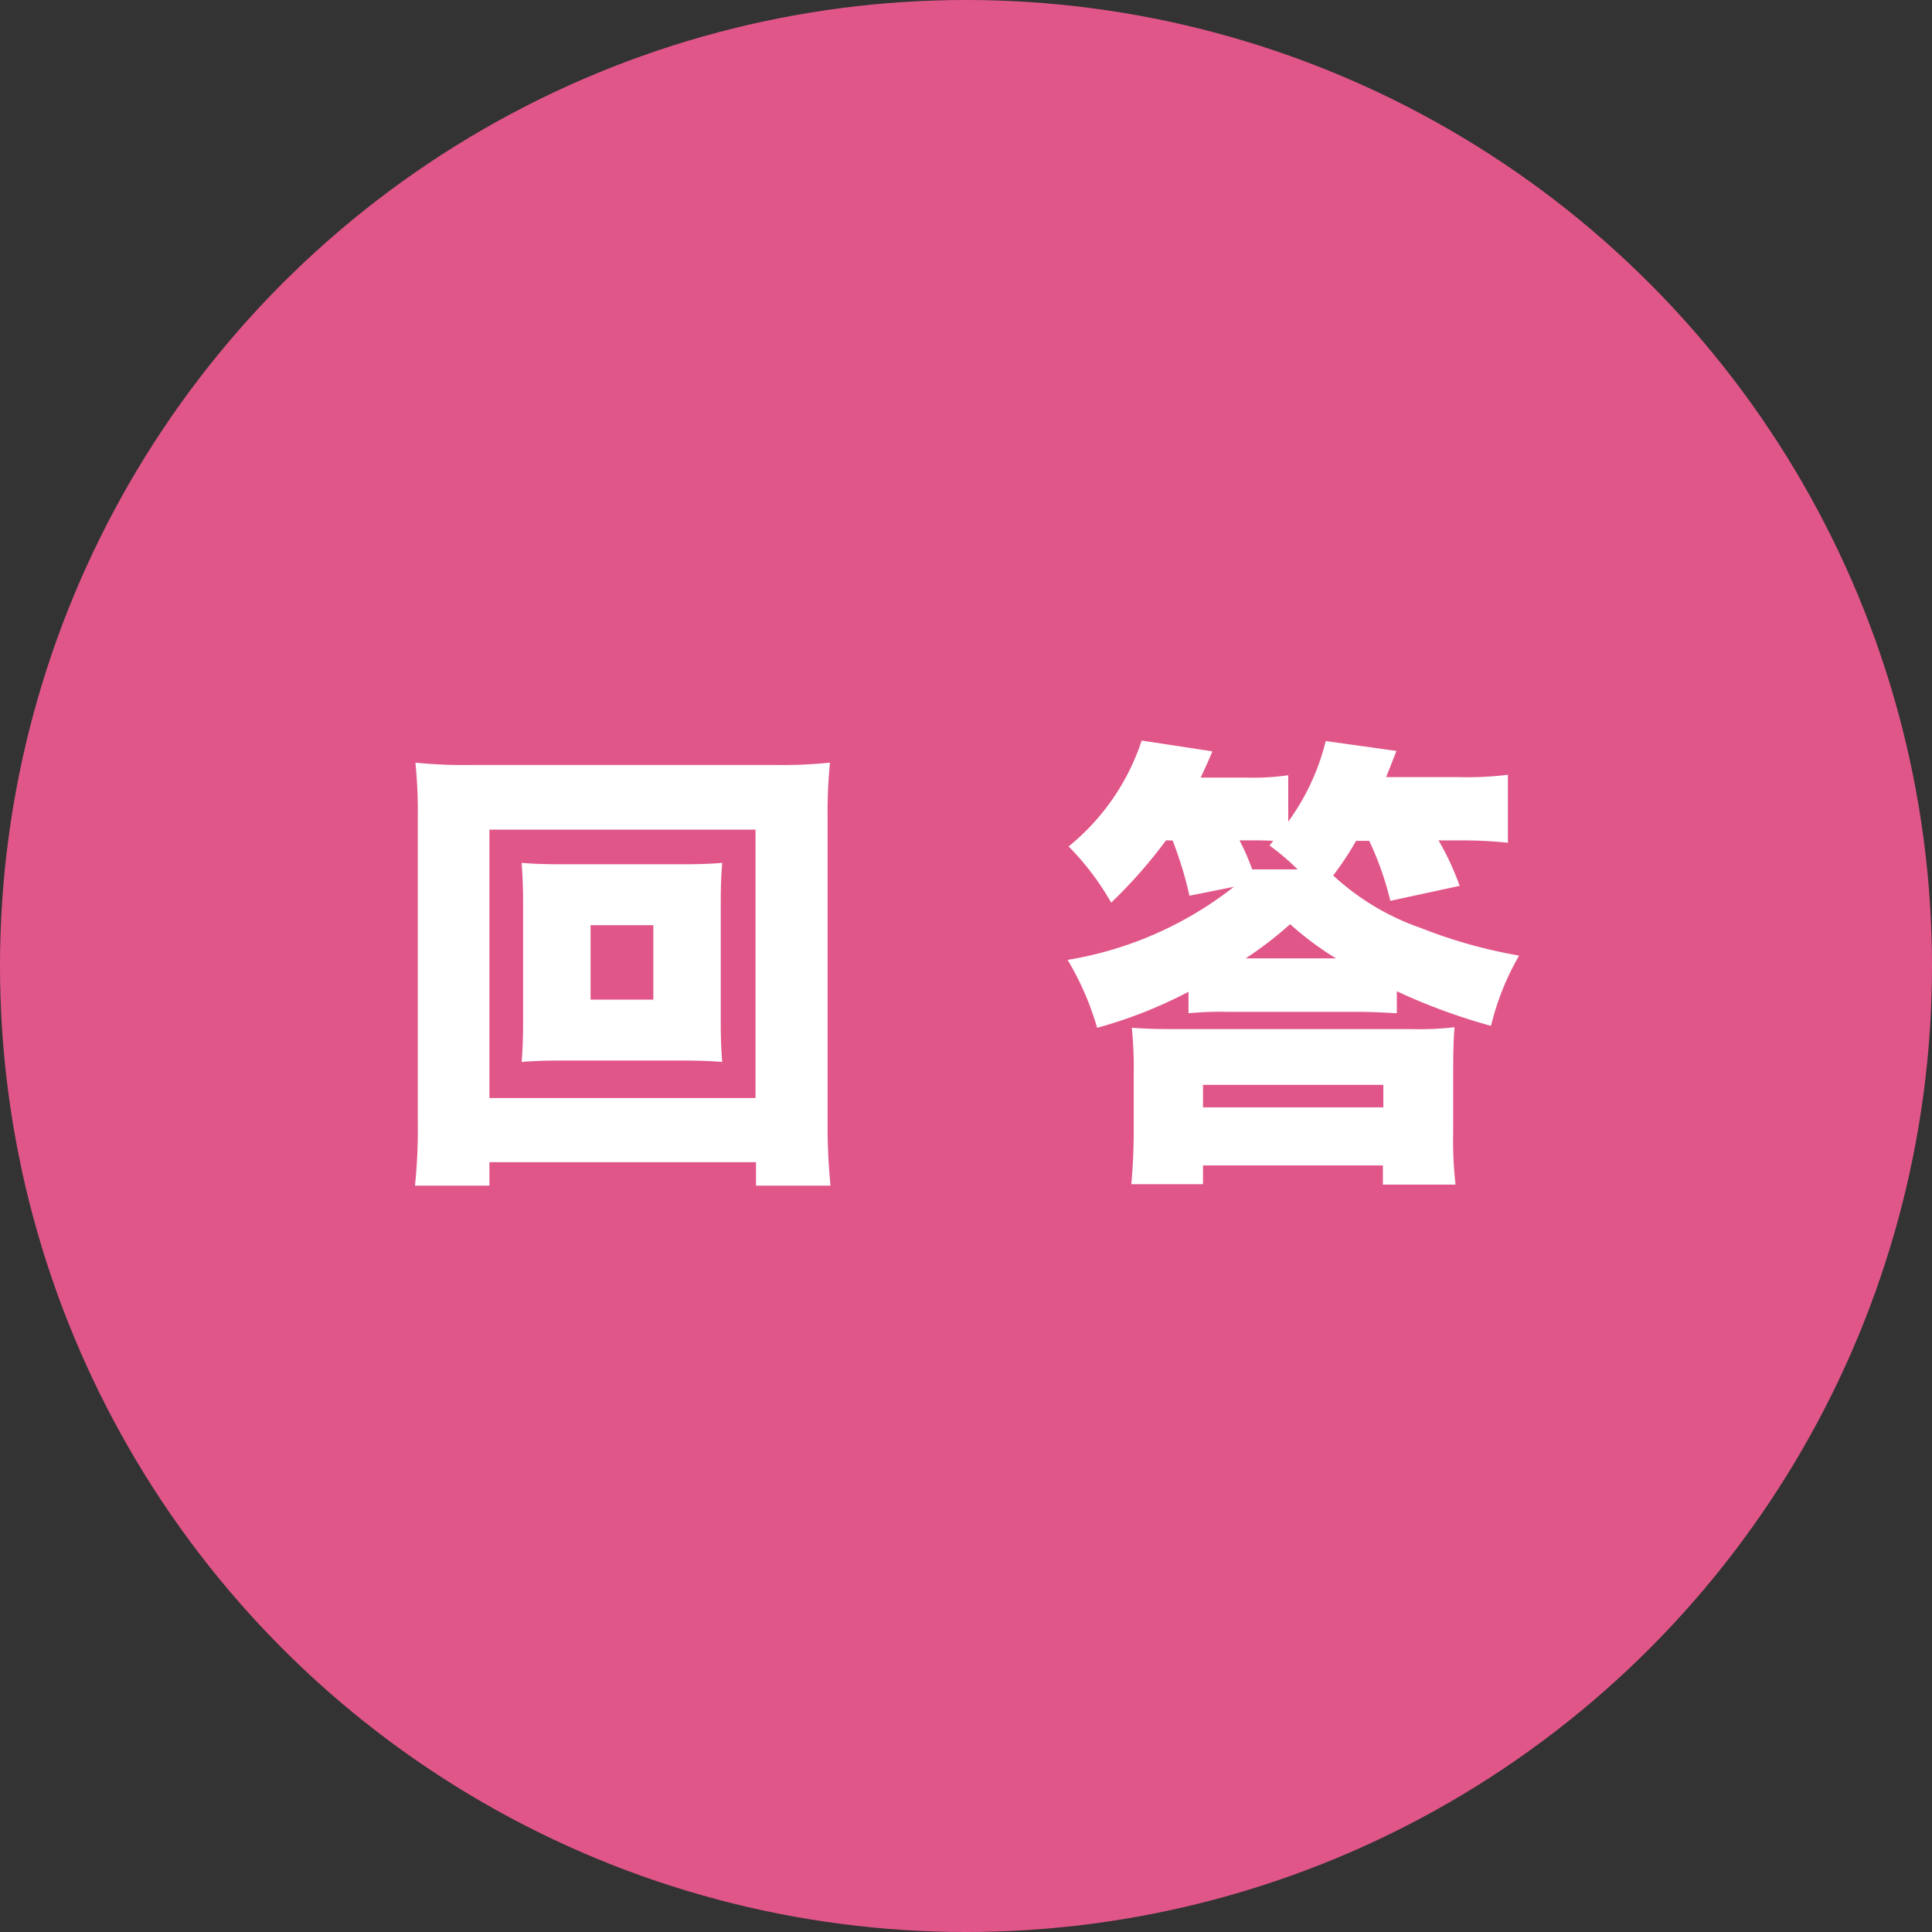
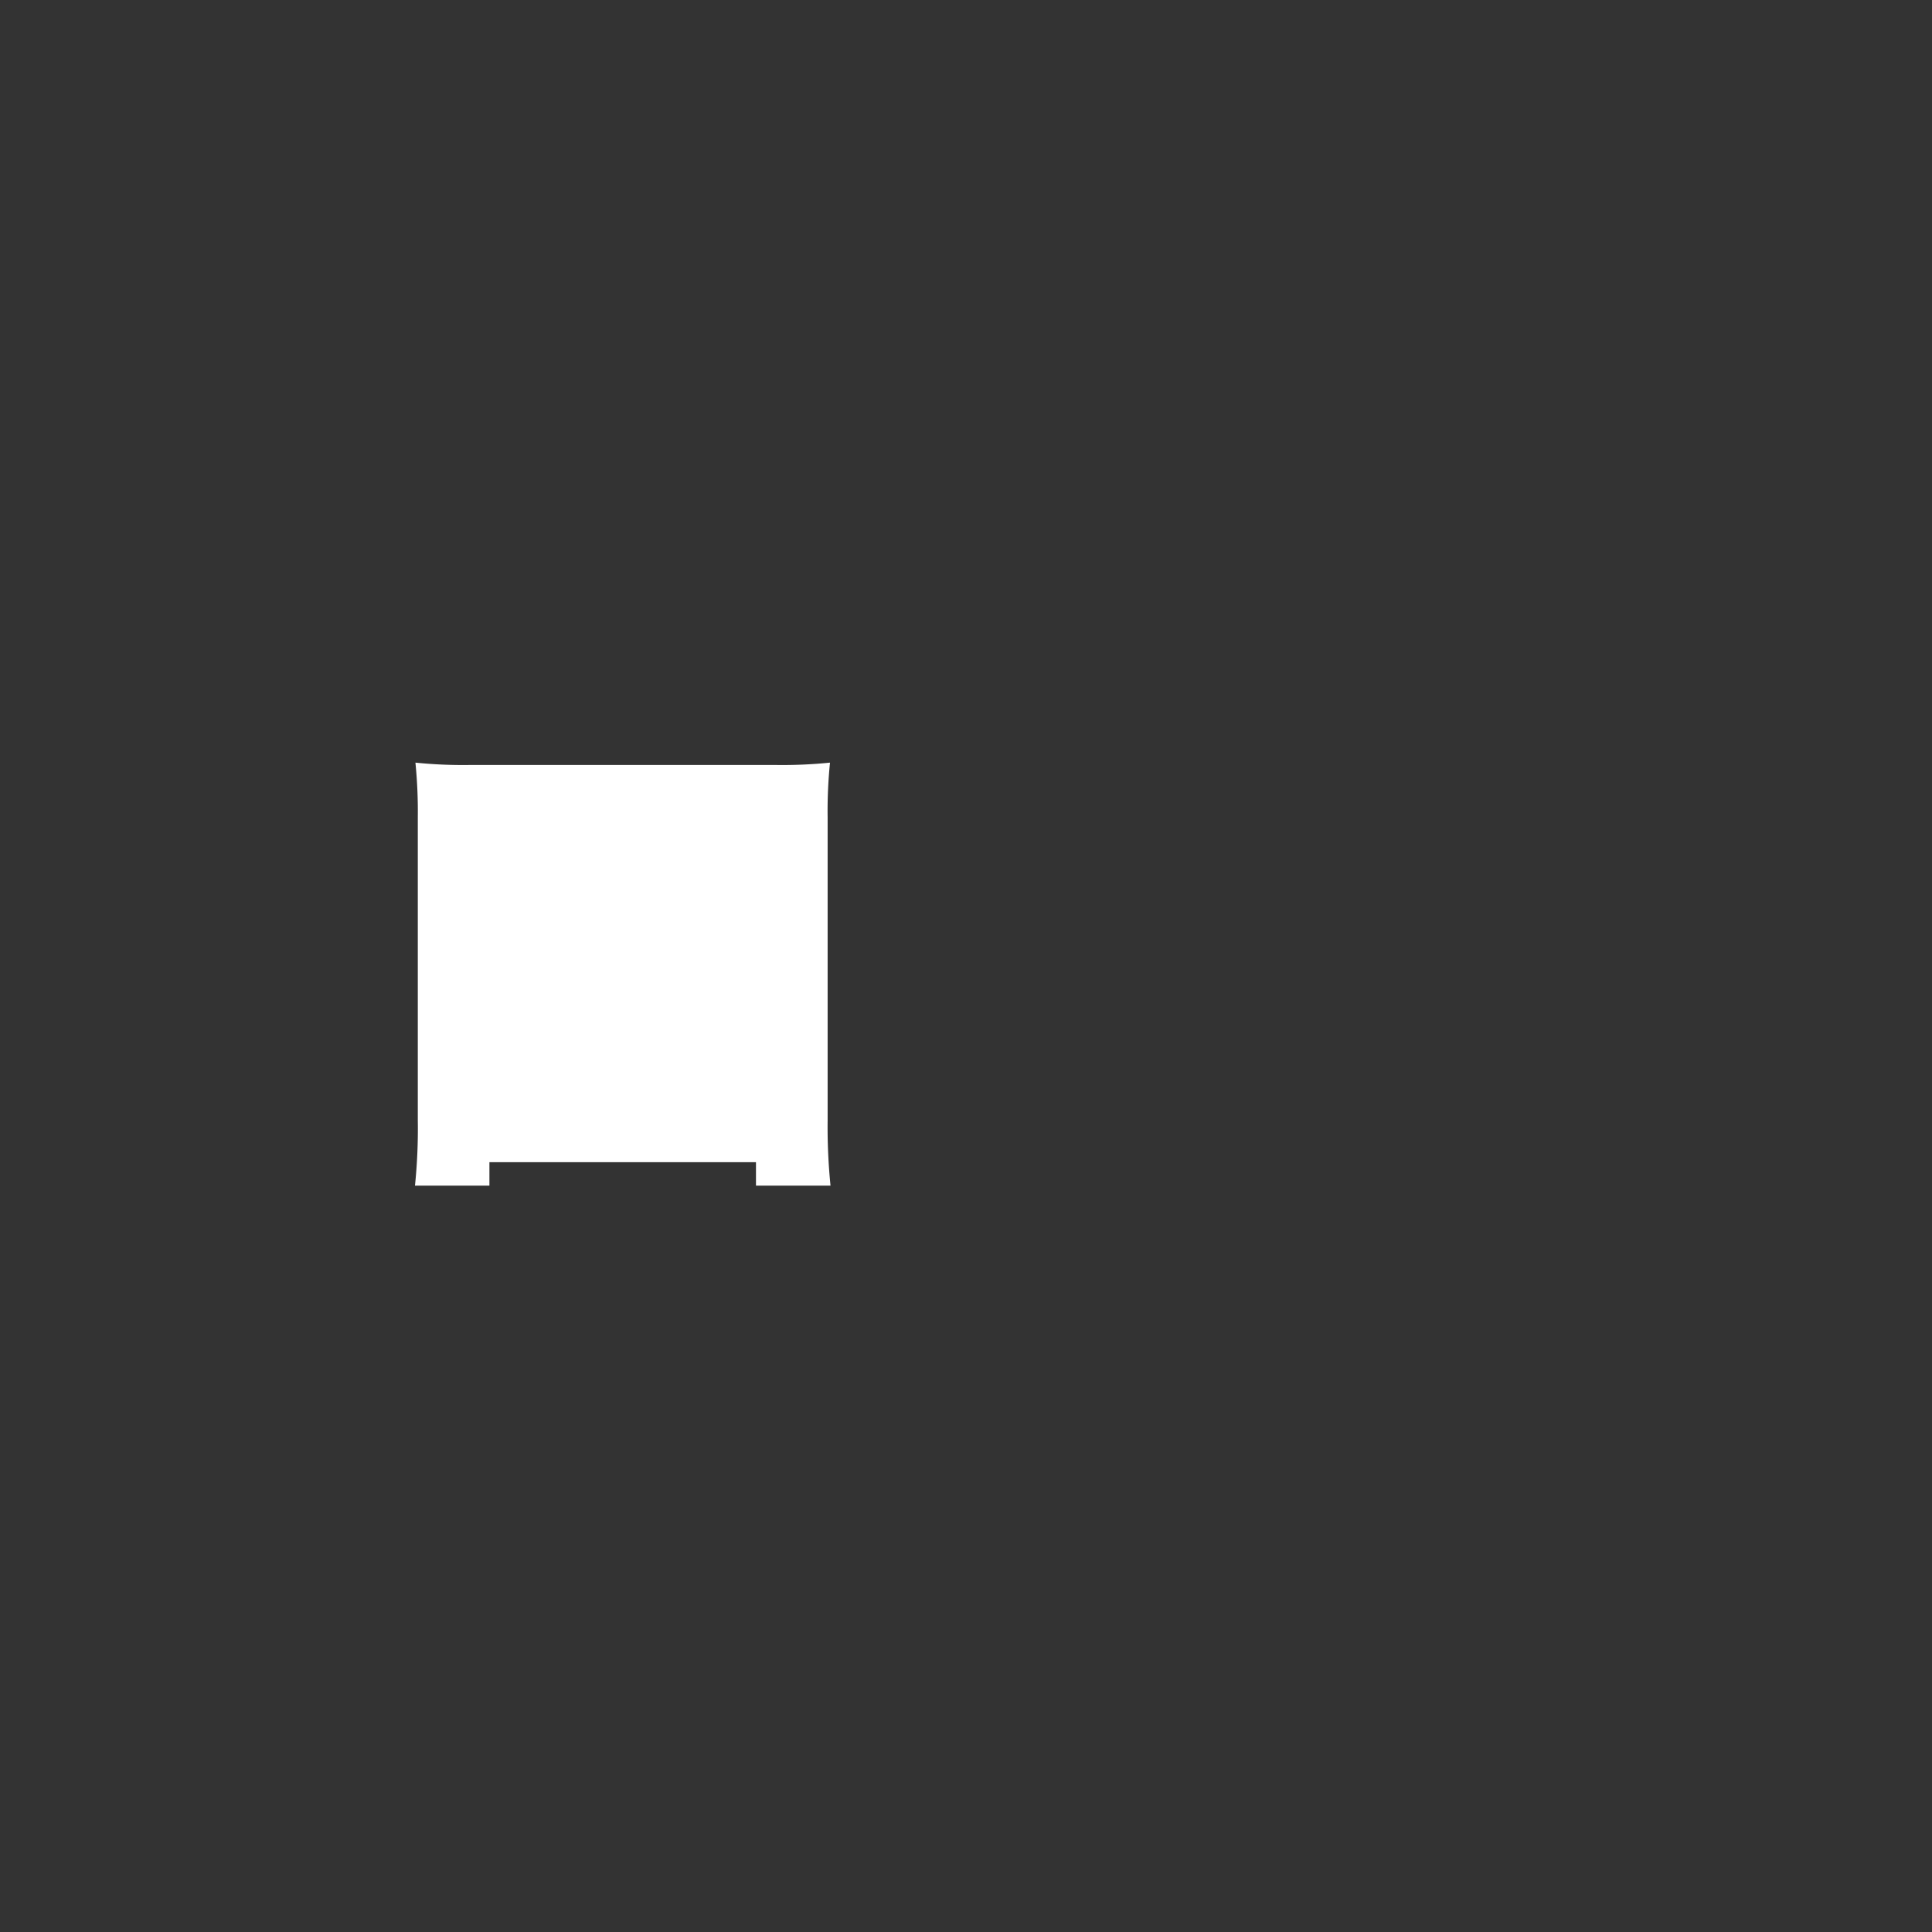
<svg xmlns="http://www.w3.org/2000/svg" height="117.27" viewBox="0 0 117.27 117.27" width="117.27">
  <rect x="0" y="0" width="117.27" height="117.27" fill="#333333" stroke="none" />
-   <circle cx="58.635" cy="58.635" fill="#e15689" r="58.635" />
  <g fill="#fff">
-     <path d="m656.728 135.88v-1.423h-16.18v1.423h-4.518a33.881 33.881 0 0 0 .171-3.954v-18.395a30.042 30.042 0 0 0 -.144-3.327 28.409 28.409 0 0 0 3.327.142h18.51a28.666 28.666 0 0 0 3.327-.142 29.089 29.089 0 0 0 -.144 3.327v18.395a35.431 35.431 0 0 0 .175 3.954zm-16.18-5.318h16.152v-16.292h-16.152zm11.6-14.189c1.135 0 1.847-.026 2.529-.085-.059.712-.087 1.48-.087 2.332v7.421c0 .883.028 1.563.087 2.33-.682-.057-1.478-.085-2.529-.085h-7.109c-1.169 0-1.792.028-2.533.085.059-.794.087-1.533.087-2.33v-7.421c0-.767-.028-1.48-.087-2.332.682.059 1.394.085 2.533.085zm-5.46 8.217h3.81v-4.518h-3.81z" transform="translate(-610.841 -63.913)" />
-     <path d="m661.517 115.6a29.479 29.479 0 0 1 -3.327 3.782 16.237 16.237 0 0 0 -2.584-3.412 13.827 13.827 0 0 0 4.435-6.427l4.289.654c-.026.085-.254.627-.708 1.593h2.73a14.858 14.858 0 0 0 2.586-.142v2.815a13.972 13.972 0 0 0 2.275-4.89l4.293.6-.625 1.591h4.519a19.909 19.909 0 0 0 2.87-.144v4.125a26.858 26.858 0 0 0 -2.87-.142h-1.34a16.477 16.477 0 0 1 1.281 2.759l-4.206.909a18.822 18.822 0 0 0 -1.281-3.64h-.8a17.782 17.782 0 0 1 -1.39 2.1 15.119 15.119 0 0 0 5.316 3.187 30.189 30.189 0 0 0 5.97 1.677 16.121 16.121 0 0 0 -1.705 4.265 35.985 35.985 0 0 1 -5.716-2.1v1.336c-.995-.055-1.563-.085-2.359-.085h-7.87a19.607 19.607 0 0 0 -2.416.085v-1.305a27.69 27.69 0 0 1 -5.546 2.188 17.443 17.443 0 0 0 -1.792-4.123 22.17 22.17 0 0 0 10.094-4.435l-2.7.54a22.238 22.238 0 0 0 -1.023-3.355zm2.247 20.871h-4.35c.083-.911.144-2.02.144-3.187v-3.554a23.543 23.543 0 0 0 -.116-2.757c.71.057 1.336.085 2.59.085h14.386a18.645 18.645 0 0 0 2.615-.114c-.057.625-.083 1.364-.083 2.815v3.554a23.592 23.592 0 0 0 .142 3.183h-4.409v-1.165h-10.919zm0-4.663h10.947v-1.366h-10.947zm2.216-16.208a13.675 13.675 0 0 1 .769 1.764h2.759a13.991 13.991 0 0 0 -1.709-1.451l.231-.284c-.572-.028-.826-.028-1.167-.028zm5.86 7.165a18.656 18.656 0 0 1 -2.787-2.077 22.6 22.6 0 0 1 -2.7 2.077z" transform="translate(-590.743 -64.592)" />
+     <path d="m656.728 135.88v-1.423h-16.18v1.423h-4.518a33.881 33.881 0 0 0 .171-3.954v-18.395a30.042 30.042 0 0 0 -.144-3.327 28.409 28.409 0 0 0 3.327.142h18.51a28.666 28.666 0 0 0 3.327-.142 29.089 29.089 0 0 0 -.144 3.327v18.395a35.431 35.431 0 0 0 .175 3.954zm-16.18-5.318h16.152h-16.152zm11.6-14.189c1.135 0 1.847-.026 2.529-.085-.059.712-.087 1.48-.087 2.332v7.421c0 .883.028 1.563.087 2.33-.682-.057-1.478-.085-2.529-.085h-7.109c-1.169 0-1.792.028-2.533.085.059-.794.087-1.533.087-2.33v-7.421c0-.767-.028-1.48-.087-2.332.682.059 1.394.085 2.533.085zm-5.46 8.217h3.81v-4.518h-3.81z" transform="translate(-610.841 -63.913)" />
  </g>
</svg>